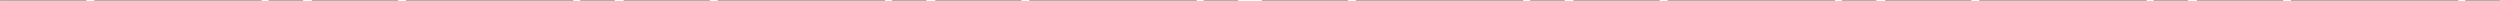
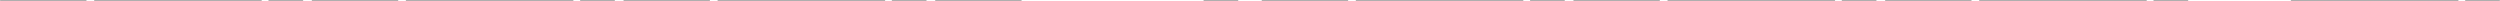
<svg xmlns="http://www.w3.org/2000/svg" viewBox="0 0 1085.73 0.51">
  <defs>
    <style>.cls-1{fill:#aeaeae;}</style>
  </defs>
  <g id="Layer_2" data-name="Layer 2">
    <g id="Capa_1" data-name="Capa 1">
      <rect class="cls-1" x="547.91" width="37.62" height="0.51" rx="0.26" />
      <rect class="cls-1" x="588.77" width="72.86" height="0.51" rx="0.26" />
      <rect class="cls-1" x="664.45" width="15.17" height="0.51" rx="0.26" />
      <rect class="cls-1" x="683.28" width="37.62" height="0.51" rx="0.26" />
      <rect class="cls-1" x="724.14" width="72.86" height="0.51" rx="0.26" />
      <rect class="cls-1" x="799.82" width="15.17" height="0.51" rx="0.26" />
      <rect class="cls-1" x="818.65" width="37.62" height="0.51" rx="0.26" />
      <rect class="cls-1" x="859.5" width="72.86" height="0.51" rx="0.26" />
      <rect class="cls-1" x="935.19" width="15.17" height="0.51" rx="0.26" />
-       <rect class="cls-1" x="954.02" width="37.62" height="0.51" rx="0.26" />
      <rect class="cls-1" x="994.87" width="72.86" height="0.51" rx="0.26" />
      <rect class="cls-1" x="1070.55" width="15.17" height="0.51" rx="0.26" />
      <rect class="cls-1" width="37.62" height="0.51" rx="0.26" />
      <rect class="cls-1" x="40.85" width="72.86" height="0.51" rx="0.26" />
      <rect class="cls-1" x="116.54" width="15.17" height="0.51" rx="0.26" />
      <rect class="cls-1" x="135.37" width="37.62" height="0.51" rx="0.26" />
      <rect class="cls-1" x="176.22" width="72.86" height="0.51" rx="0.26" />
      <rect class="cls-1" x="251.9" width="15.17" height="0.51" rx="0.26" />
      <rect class="cls-1" x="270.74" width="37.62" height="0.51" rx="0.26" />
      <rect class="cls-1" x="311.59" width="72.86" height="0.51" rx="0.26" />
      <rect class="cls-1" x="387.27" width="15.17" height="0.51" rx="0.26" />
      <rect class="cls-1" x="406.1" width="37.62" height="0.51" rx="0.26" />
-       <rect class="cls-1" x="446.96" width="72.86" height="0.51" rx="0.26" />
      <rect class="cls-1" x="522.64" width="15.17" height="0.51" rx="0.26" />
    </g>
  </g>
</svg>